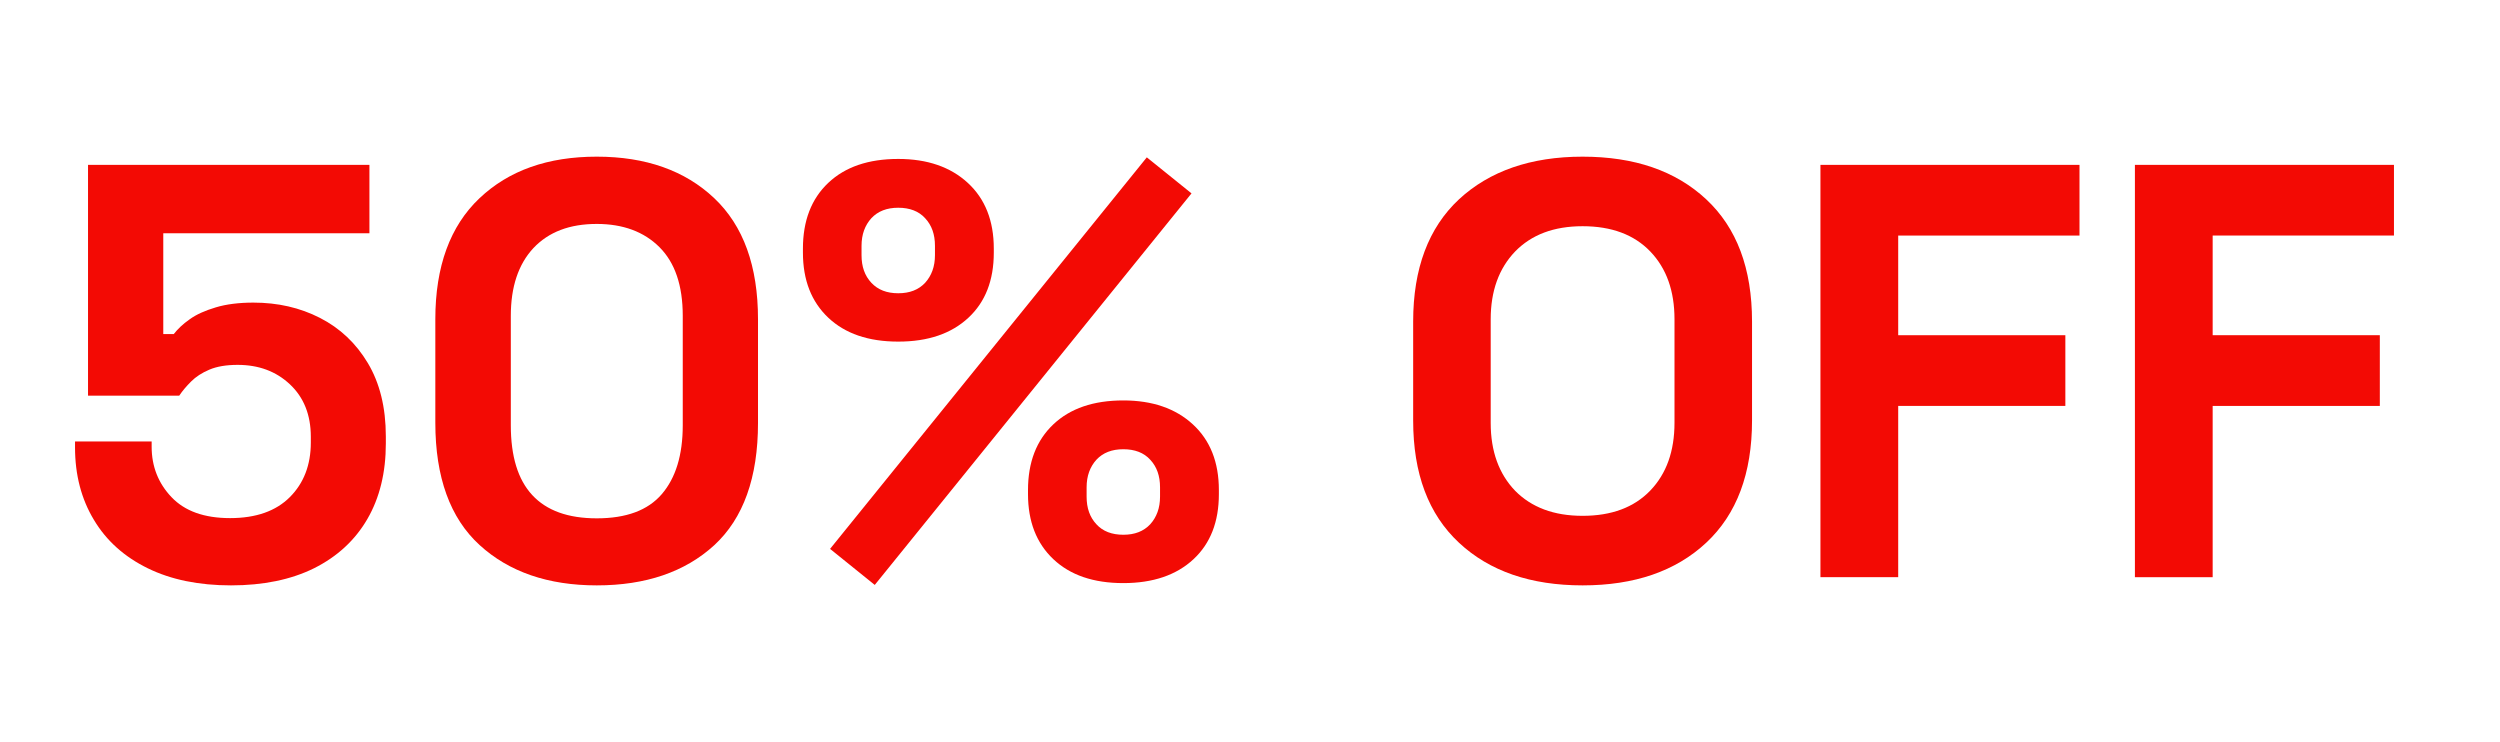
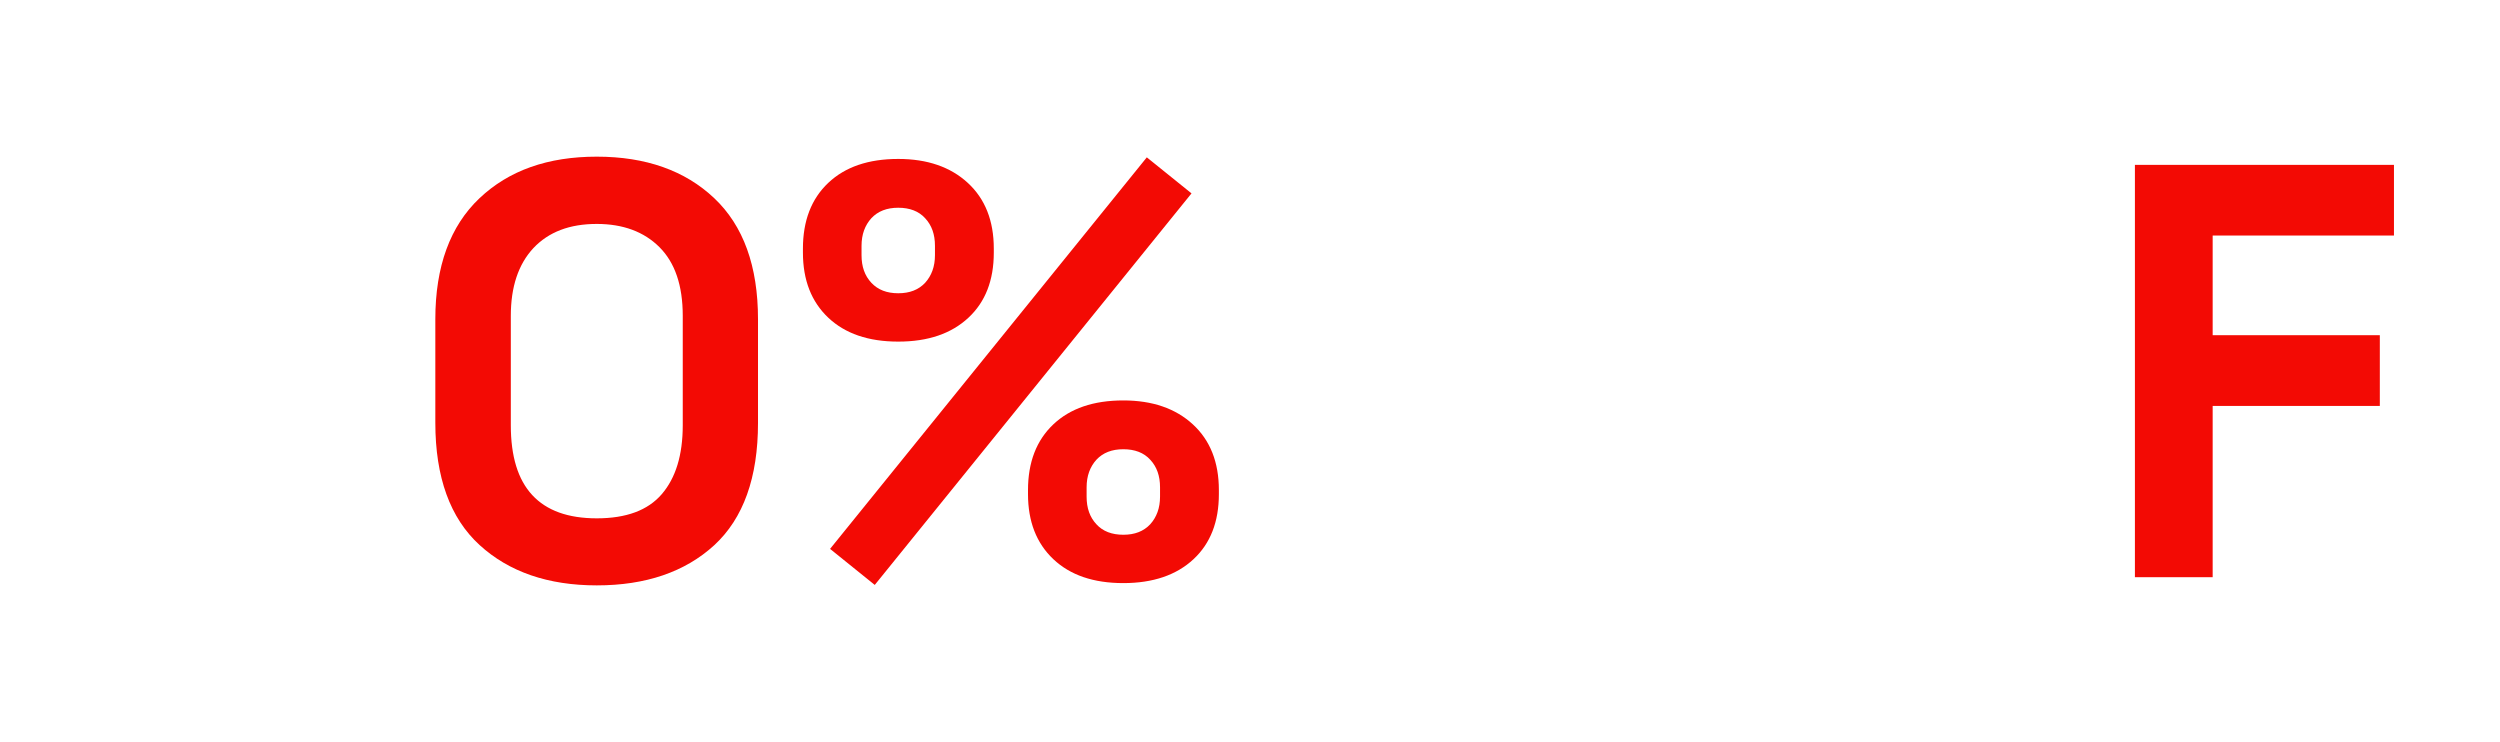
<svg xmlns="http://www.w3.org/2000/svg" version="1.1" x="0px" y="0px" viewBox="0 0 1096.3 325.4" style="enable-background:new 0 0 1096.3 325.4;" xml:space="preserve">
  <style type="text/css">
	.st0{fill:#F30A04;}
	.st1{fill:#EE0F06;}
</style>
  <g id="Capa_1">
</g>
  <g id="Capa_2">
    <g>
-       <path class="st0" d="M101.3,256.7c-14.1,0-26.3-2.5-36.5-7.5c-10.2-5-18.1-12-23.6-21.2c-5.5-9.1-8.3-19.7-8.3-31.8v-2.6h33.6v2.3    c0,8.6,2.9,16,8.7,22.1c5.8,6.1,14.3,9.2,25.7,9.2c11.4,0,20.1-3.1,26.2-9.2c6.1-6.1,9.2-14.1,9.2-23.9v-2.6    c0-9.6-3.1-17.3-9.2-23c-6.1-5.7-13.7-8.5-22.9-8.5c-5,0-9.1,0.7-12.4,2.1c-3.3,1.4-5.9,3.1-8,5.2s-3.8,4.1-5.2,6.2h-40V72.3H162    v30H71.6v44.2h4.6c1.7-2.2,4-4.4,7-6.5c2.9-2.1,6.7-3.8,11.4-5.2c4.6-1.4,10.2-2.1,16.5-2.1c10.7,0,20.4,2.2,29.2,6.7    c8.8,4.5,15.8,11.1,21,19.8c5.2,8.7,7.9,19.4,7.9,32.2v3.1c0,12.7-2.7,23.8-8.1,33.1c-5.4,9.3-13.2,16.5-23.4,21.6    C127.6,254.2,115.4,256.7,101.3,256.7z" />
      <path class="st0" d="M261.7,256.7c-21.3,0-38.5-5.9-51.4-17.7c-12.9-11.8-19.4-29.7-19.4-53.6V140c0-23.2,6.5-40.9,19.4-53.1    s30-18.2,51.4-18.2c21.5,0,38.7,6.1,51.5,18.2c12.8,12.1,19.2,29.8,19.2,53.1v45.5c0,23.9-6.4,41.8-19.2,53.6    C300.4,250.8,283.2,256.7,261.7,256.7z M261.7,227.3c12.9,0,22.4-3.5,28.5-10.6c6.1-7.1,9.2-17.1,9.2-30.2v-48    c0-13.3-3.4-23.3-10.2-30.1c-6.8-6.8-16-10.2-27.5-10.2c-11.9,0-21.1,3.5-27.8,10.6c-6.6,7.1-9.9,17-9.9,29.7v48    c0,13.6,3.1,23.8,9.4,30.6C239.7,223.9,249.1,227.3,261.7,227.3z" />
      <path class="st0" d="M393.9,149.8c-13.1,0-23.3-3.5-30.7-10.5c-7.4-7-11.1-16.5-11.1-28.5V109c0-12.2,3.7-21.8,11.1-28.8    c7.4-7,17.6-10.5,30.7-10.5c12.7,0,22.9,3.5,30.5,10.5c7.6,7,11.4,16.6,11.4,28.8v1.8c0,12.1-3.7,21.6-11.1,28.5    C417.2,146.3,407,149.8,393.9,149.8z M383.6,256.5L364,240.7L502.9,69l19.6,15.8L383.6,256.5z M393.9,128.6c5,0,8.9-1.5,11.8-4.6    c2.8-3.1,4.3-7.1,4.3-12.1v-4.1c0-5-1.4-9-4.3-12.1c-2.8-3.1-6.8-4.6-11.8-4.6c-5,0-8.9,1.5-11.8,4.6c-2.8,3.1-4.3,7.1-4.3,12.1    v4.1c0,5,1.4,9,4.3,12.1C385,127.1,388.9,128.6,393.9,128.6z M492.6,255.7c-13.1,0-23.3-3.5-30.7-10.5c-7.4-7-11.1-16.5-11.1-28.5    v-1.8c0-12.2,3.7-21.8,11.1-28.8c7.4-7,17.6-10.5,30.7-10.5c12.7,0,22.9,3.5,30.5,10.5c7.6,7,11.4,16.6,11.4,28.8v1.8    c0,12.1-3.7,21.6-11.1,28.5C515.9,252.2,505.6,255.7,492.6,255.7z M492.6,234.5c5,0,8.9-1.5,11.8-4.6c2.8-3.1,4.3-7.1,4.3-12.1    v-4.1c0-5-1.4-9-4.3-12.1c-2.8-3.1-6.8-4.6-11.8-4.6c-5,0-8.9,1.5-11.8,4.6c-2.8,3.1-4.3,7.1-4.3,12.1v4.1c0,5,1.4,9,4.3,12.1    C483.6,233,487.6,234.5,492.6,234.5z" />
-       <path class="st0" d="M694,256.7c-22.7,0-40.8-6.2-54.2-18.7c-13.4-12.5-20.1-30.3-20.1-53.6V141c0-23.2,6.7-41.1,20.1-53.6    C653.2,75,671.3,68.7,694,68.7c22.7,0,40.8,6.2,54.2,18.7c13.4,12.5,20.1,30.3,20.1,53.6v43.4c0,23.2-6.7,41.1-20.1,53.6    C734.8,250.5,716.7,256.7,694,256.7z M694,226.2c12.7,0,22.6-3.7,29.7-11.1c7.1-7.4,10.6-17.3,10.6-29.7V140    c0-12.4-3.5-22.3-10.6-29.7c-7.1-7.4-17-11.1-29.7-11.1c-12.6,0-22.4,3.7-29.6,11.1c-7.1,7.4-10.7,17.3-10.7,29.7v45.5    c0,12.4,3.6,22.3,10.7,29.7C671.6,222.5,681.4,226.2,694,226.2z" />
-       <path class="st0" d="M798.3,253.1V72.3h113.6v31h-79.5V147h73.3v31h-73.3v75.1H798.3z" />
      <path class="st0" d="M936.2,253.1V72.3h113.6v31h-79.5V147h73.3v31h-73.3v75.1H936.2z" />
    </g>
  </g>
</svg>